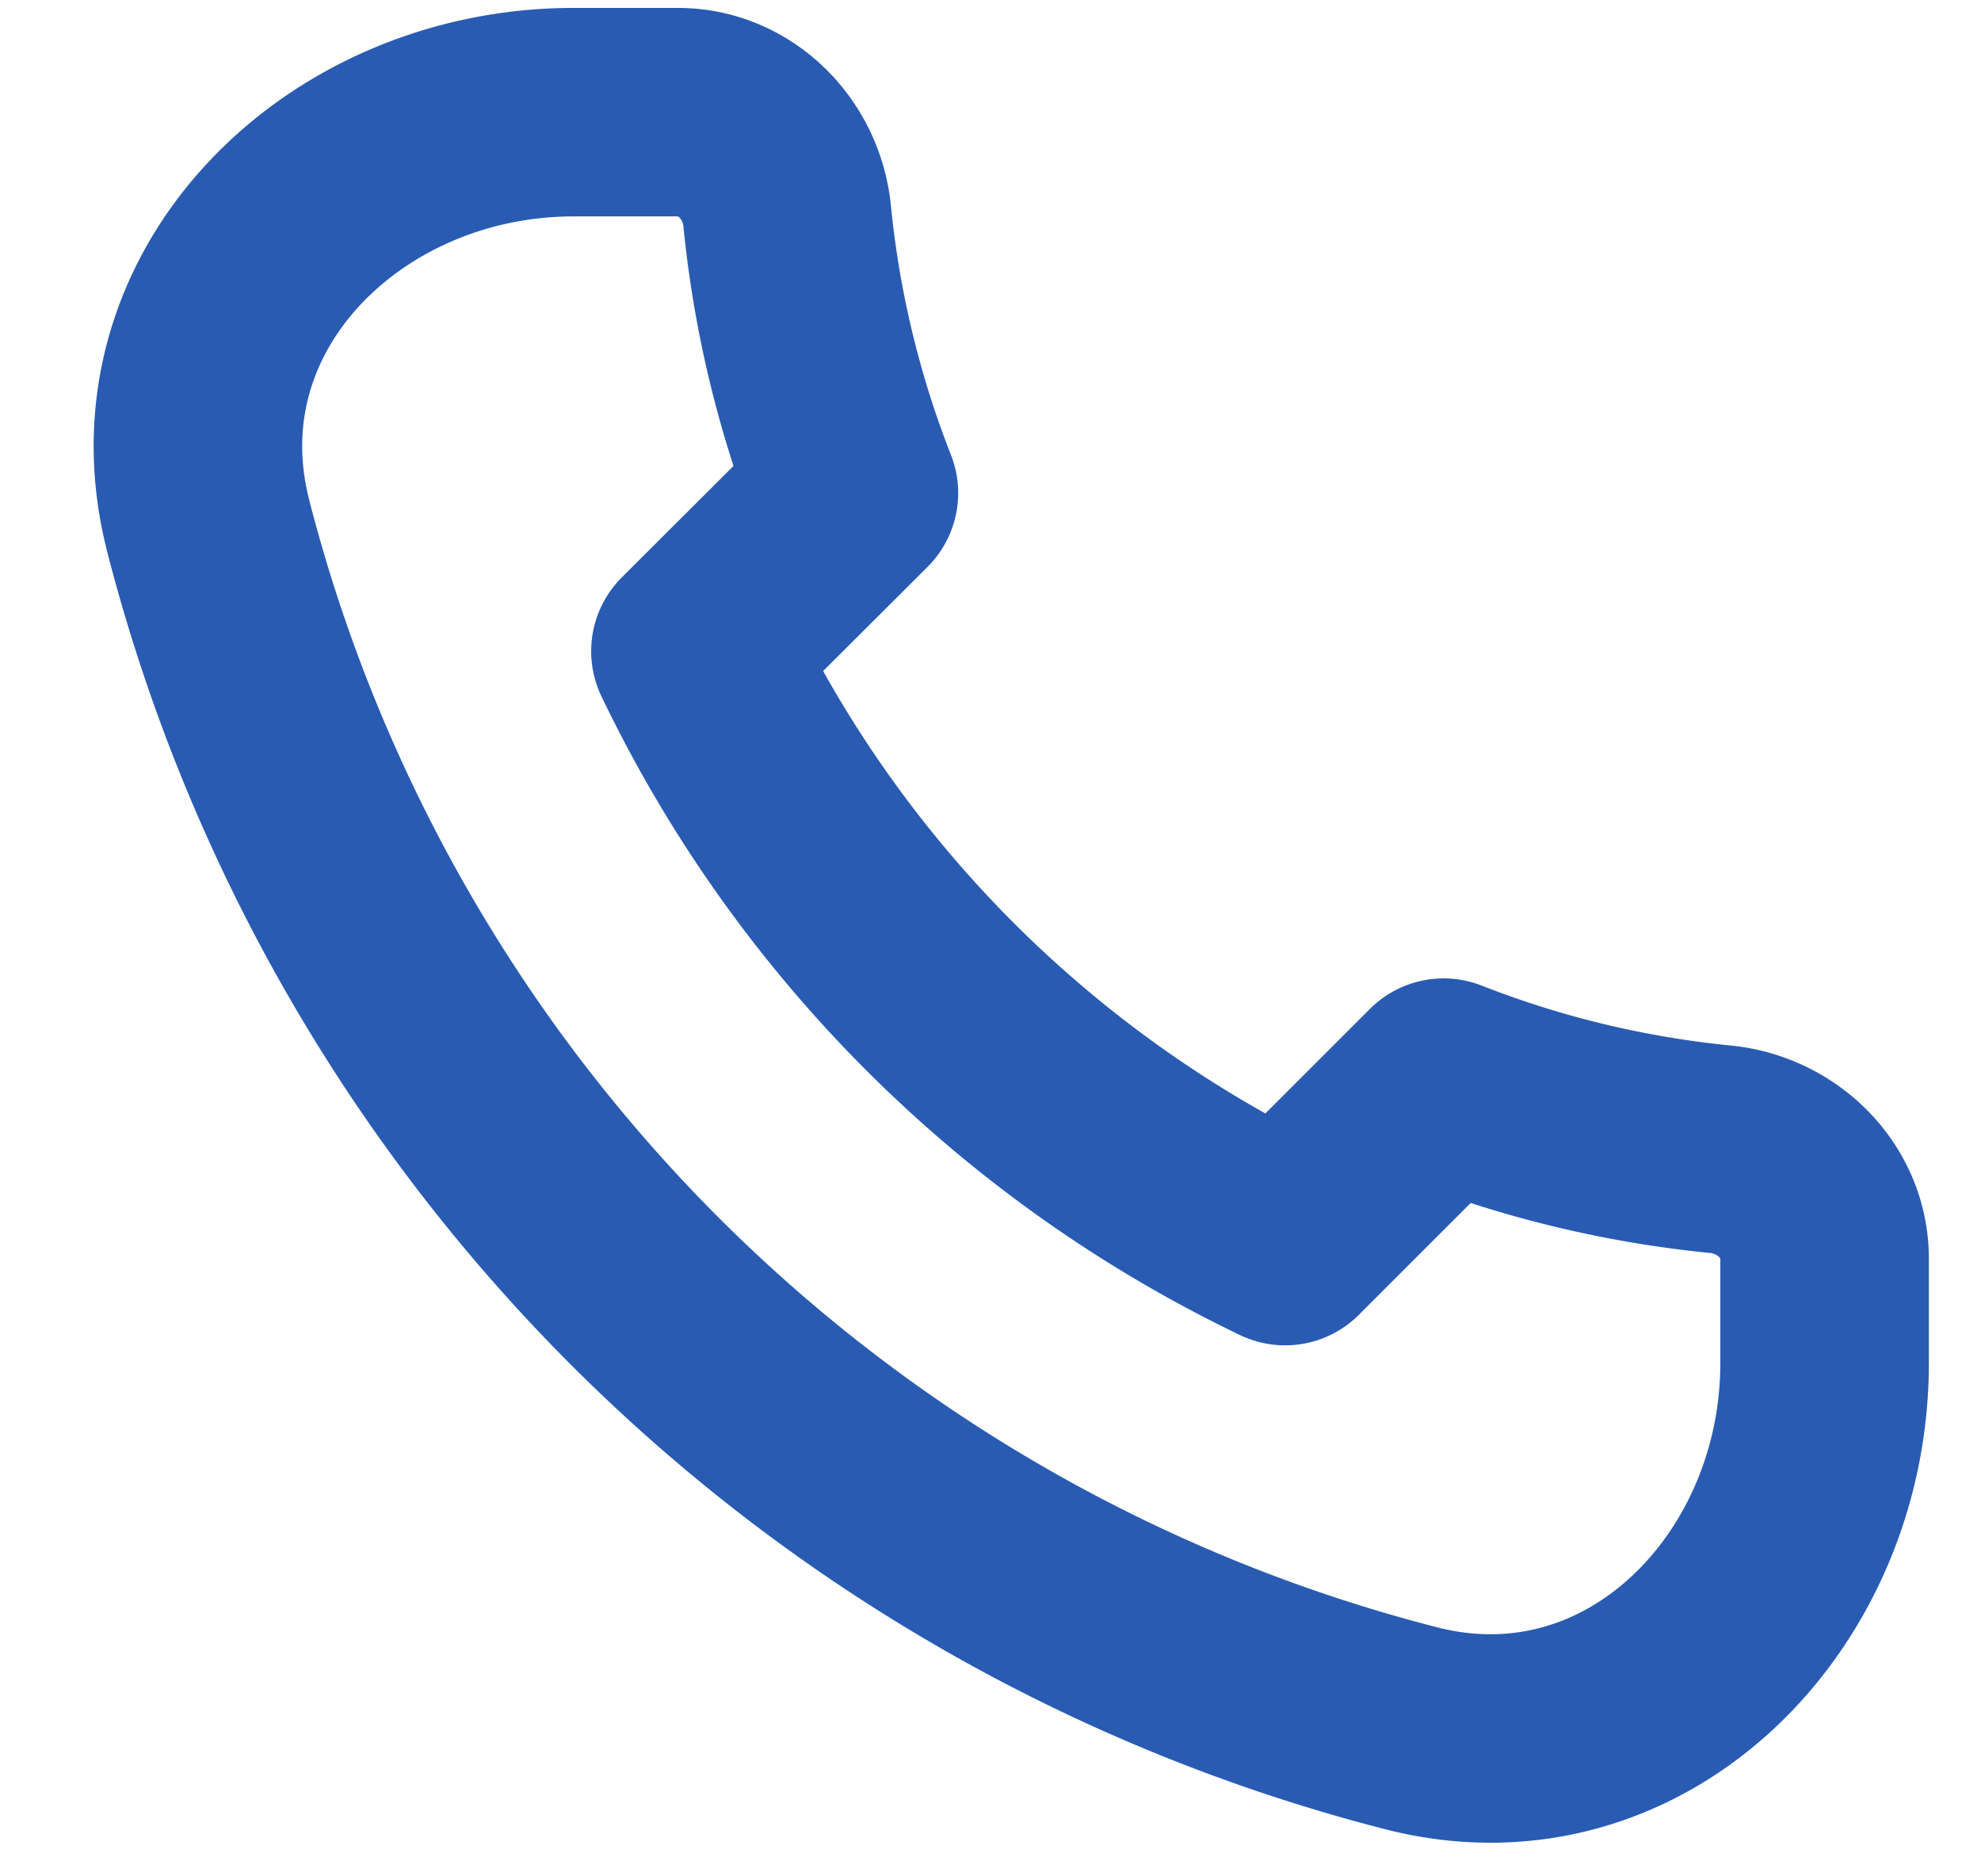
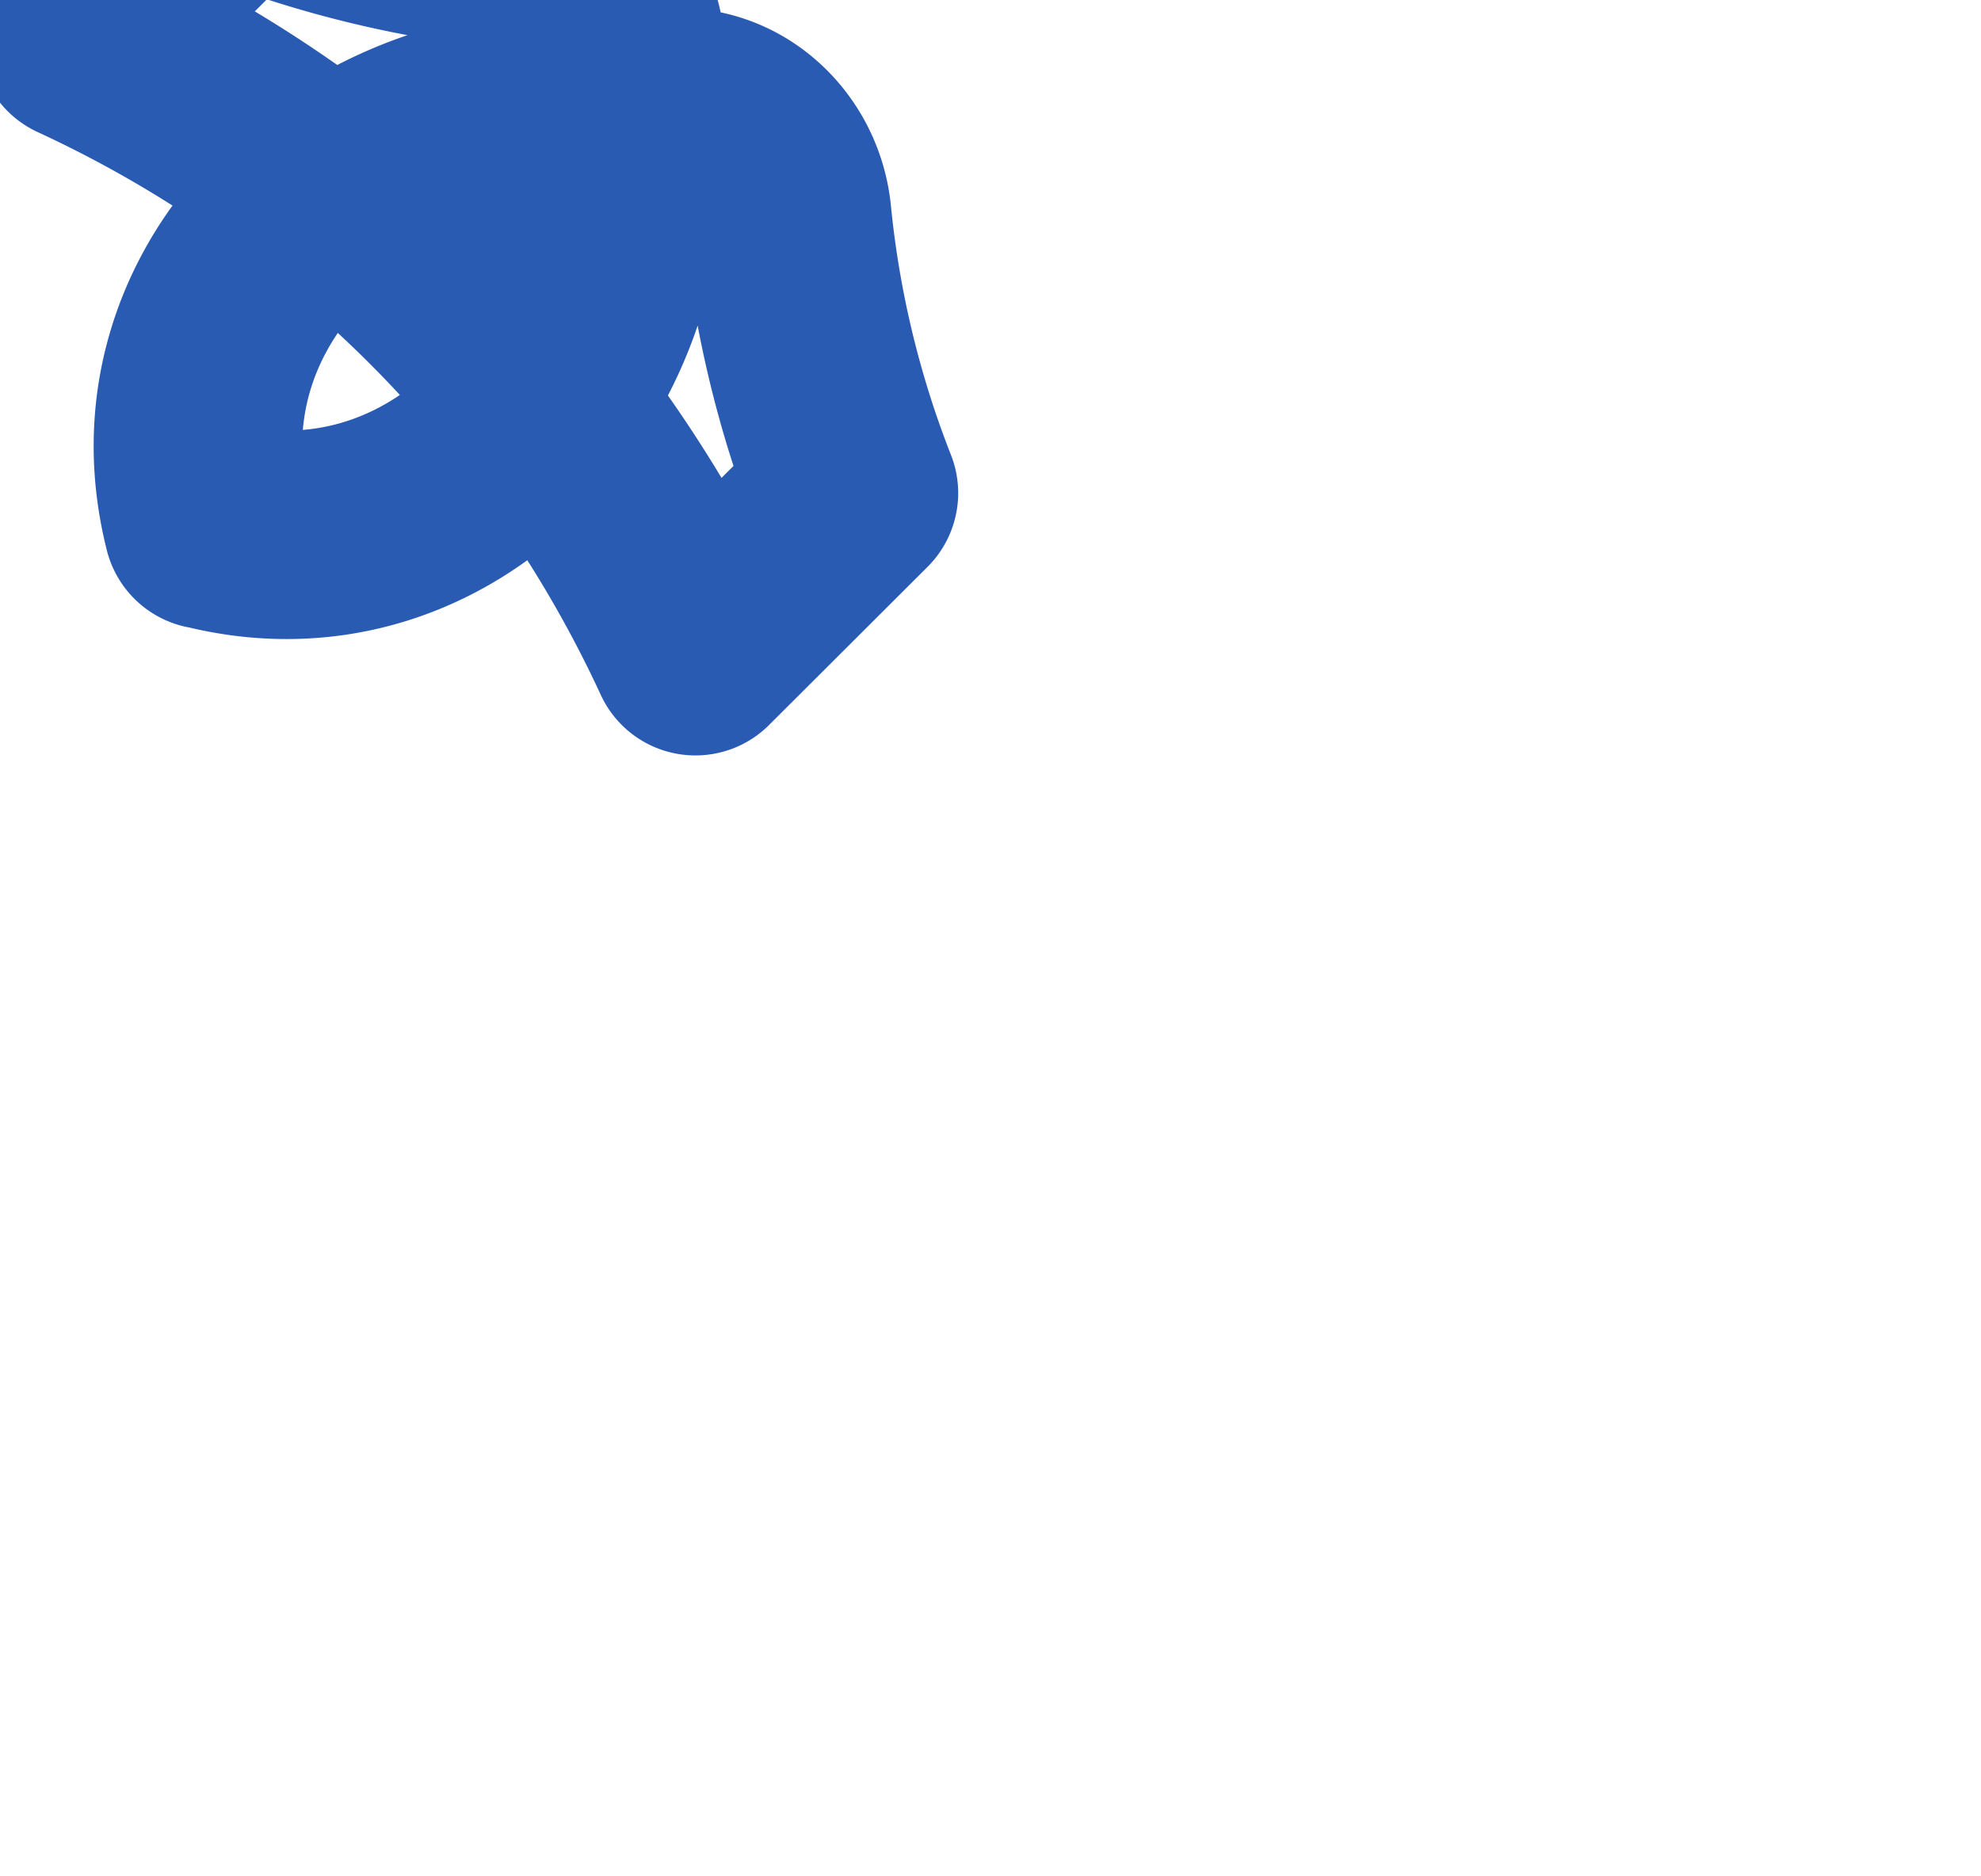
<svg xmlns="http://www.w3.org/2000/svg" width="19" height="18" fill="none">
-   <path d="M1.994 5.034A16.027 16.027 0 0013.54 16.581c2.141.545 3.96-1.297 3.96-3.506v-1c0-.552-.449-.995-.998-1.05a9.94 9.94 0 01-2.656-.639l-1.52 1.52A12.049 12.049 0 016.67 6.247L8.19 4.73a9.94 9.94 0 01-.64-2.656c-.054-.55-.497-.998-1.049-.998h-1c-2.21 0-4.051 1.819-3.506 3.96z" stroke="#295BB2" stroke-width="2" stroke-linecap="round" stroke-linejoin="round" />
+   <path d="M1.994 5.034c2.141.545 3.96-1.297 3.96-3.506v-1c0-.552-.449-.995-.998-1.05a9.94 9.94 0 01-2.656-.639l-1.52 1.52A12.049 12.049 0 016.67 6.247L8.19 4.73a9.94 9.94 0 01-.64-2.656c-.054-.55-.497-.998-1.049-.998h-1c-2.21 0-4.051 1.819-3.506 3.96z" stroke="#295BB2" stroke-width="2" stroke-linecap="round" stroke-linejoin="round" />
</svg>